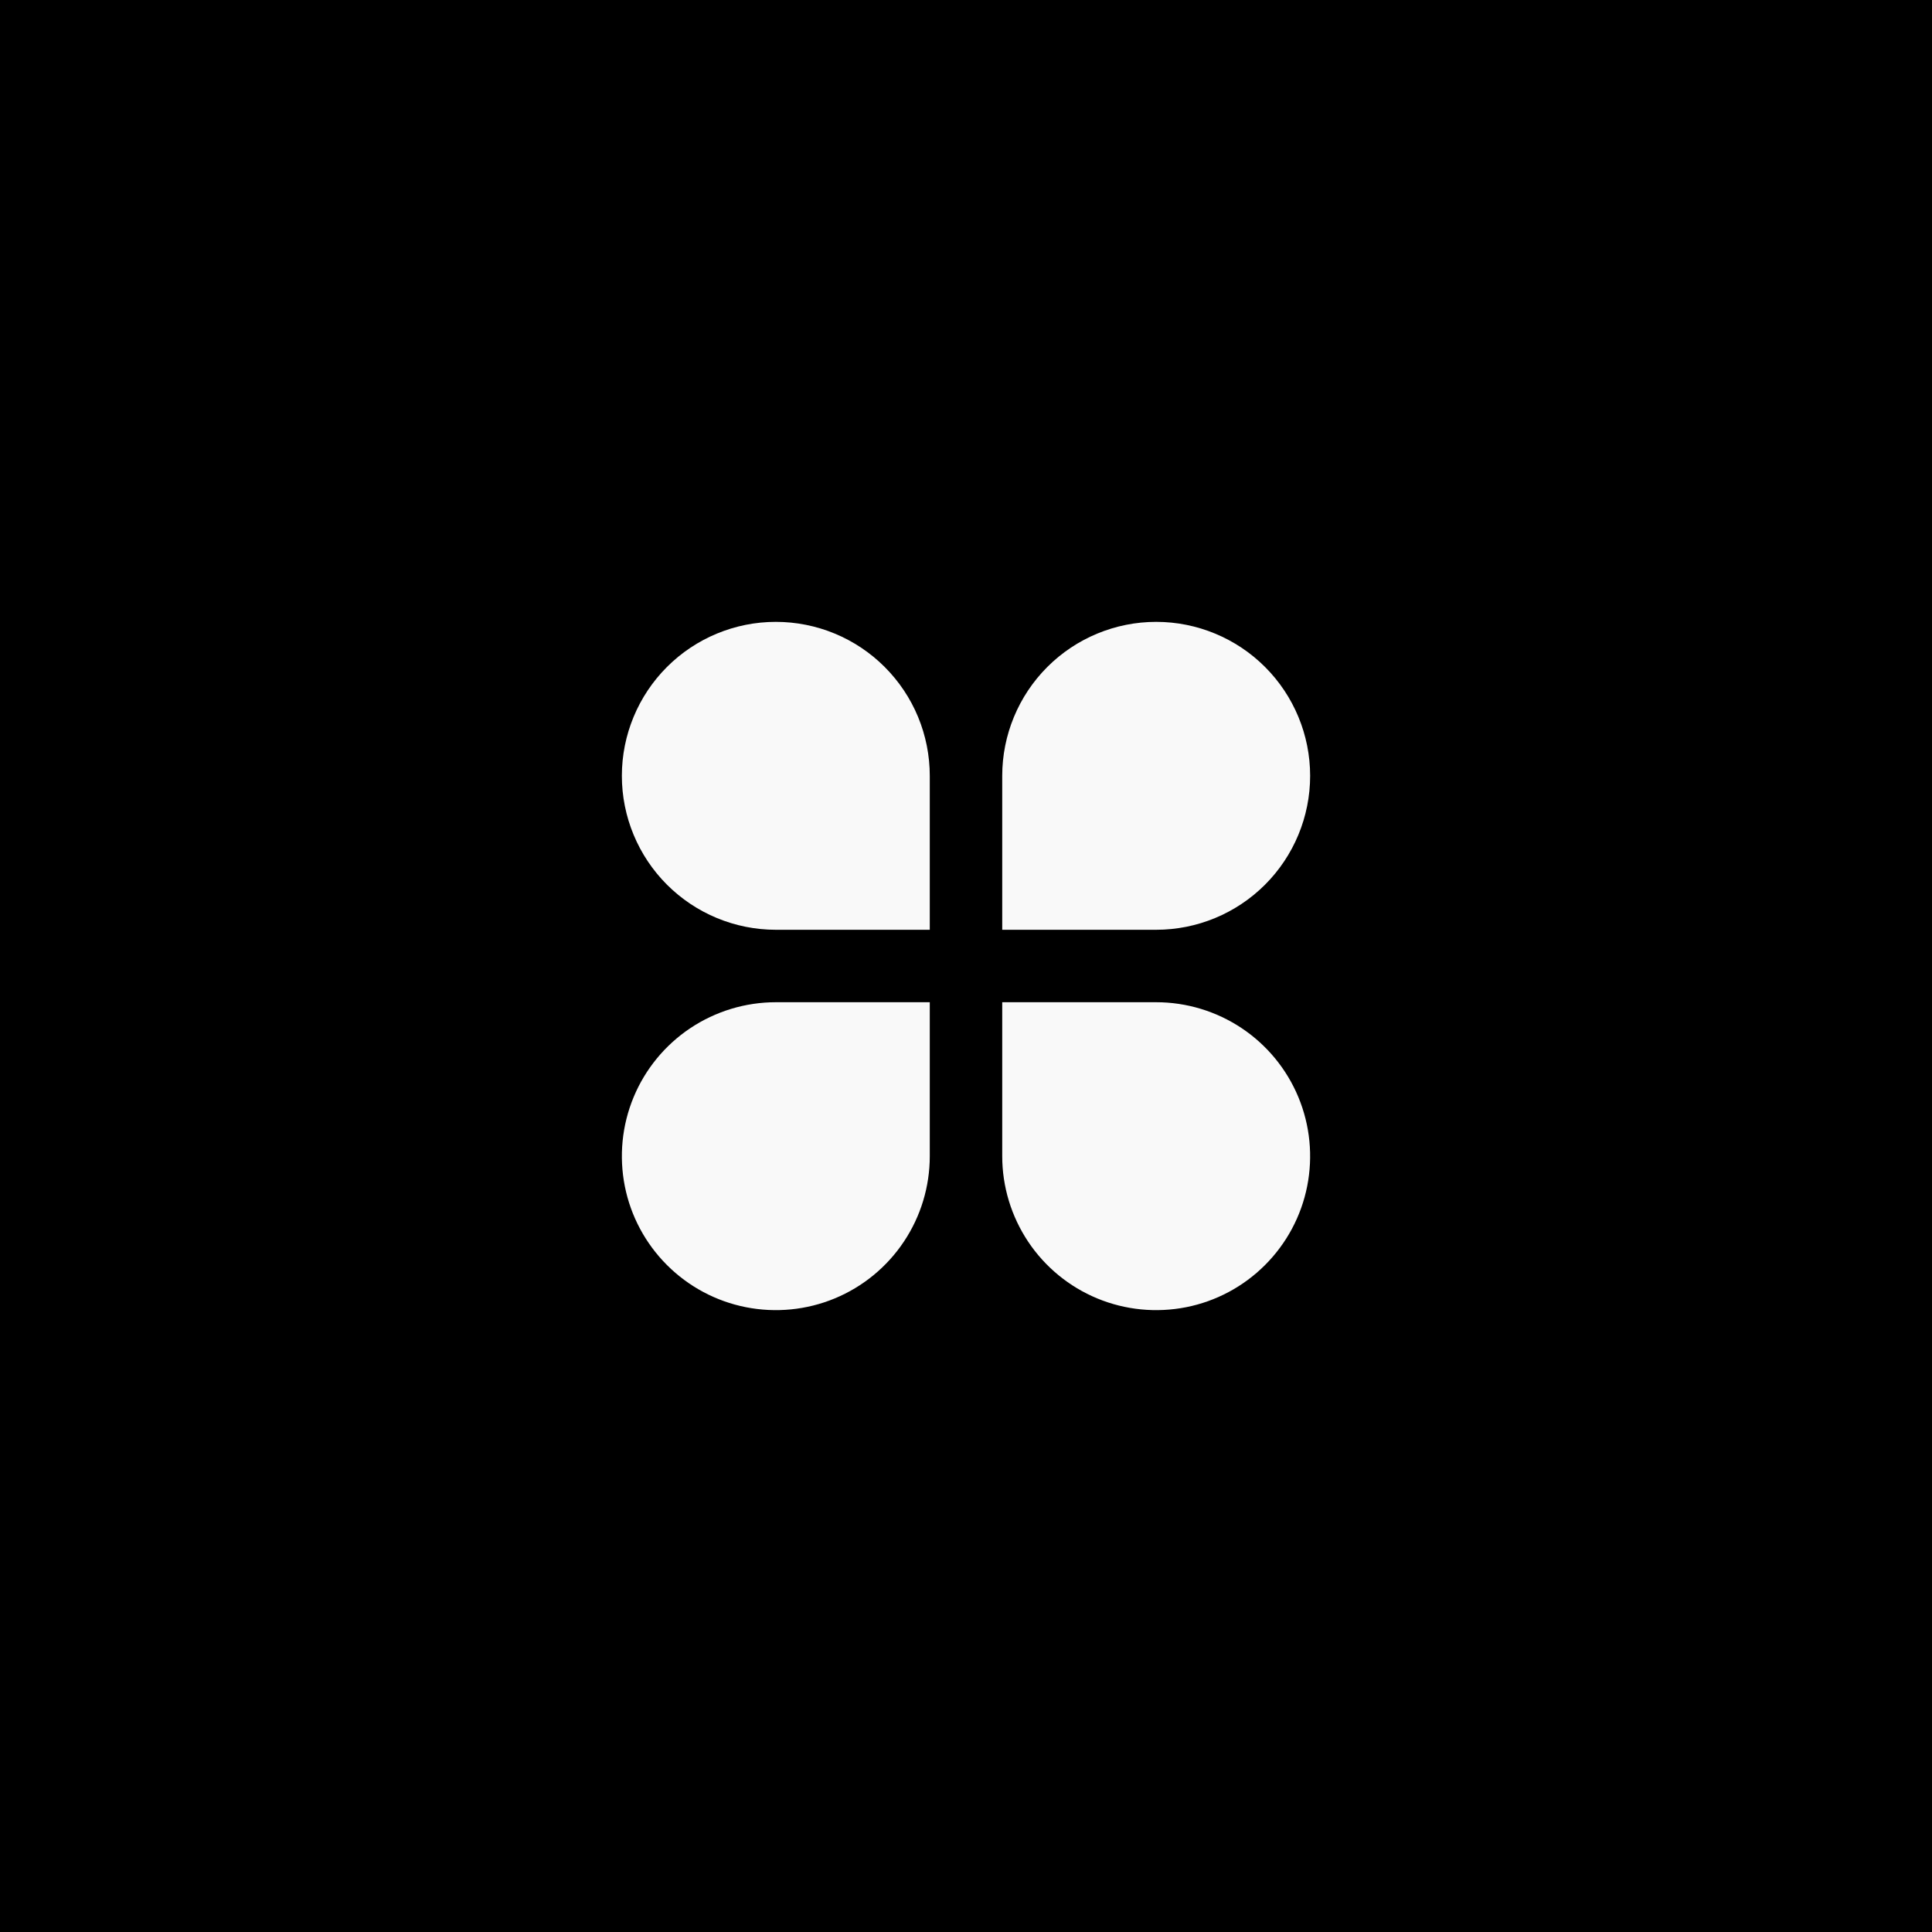
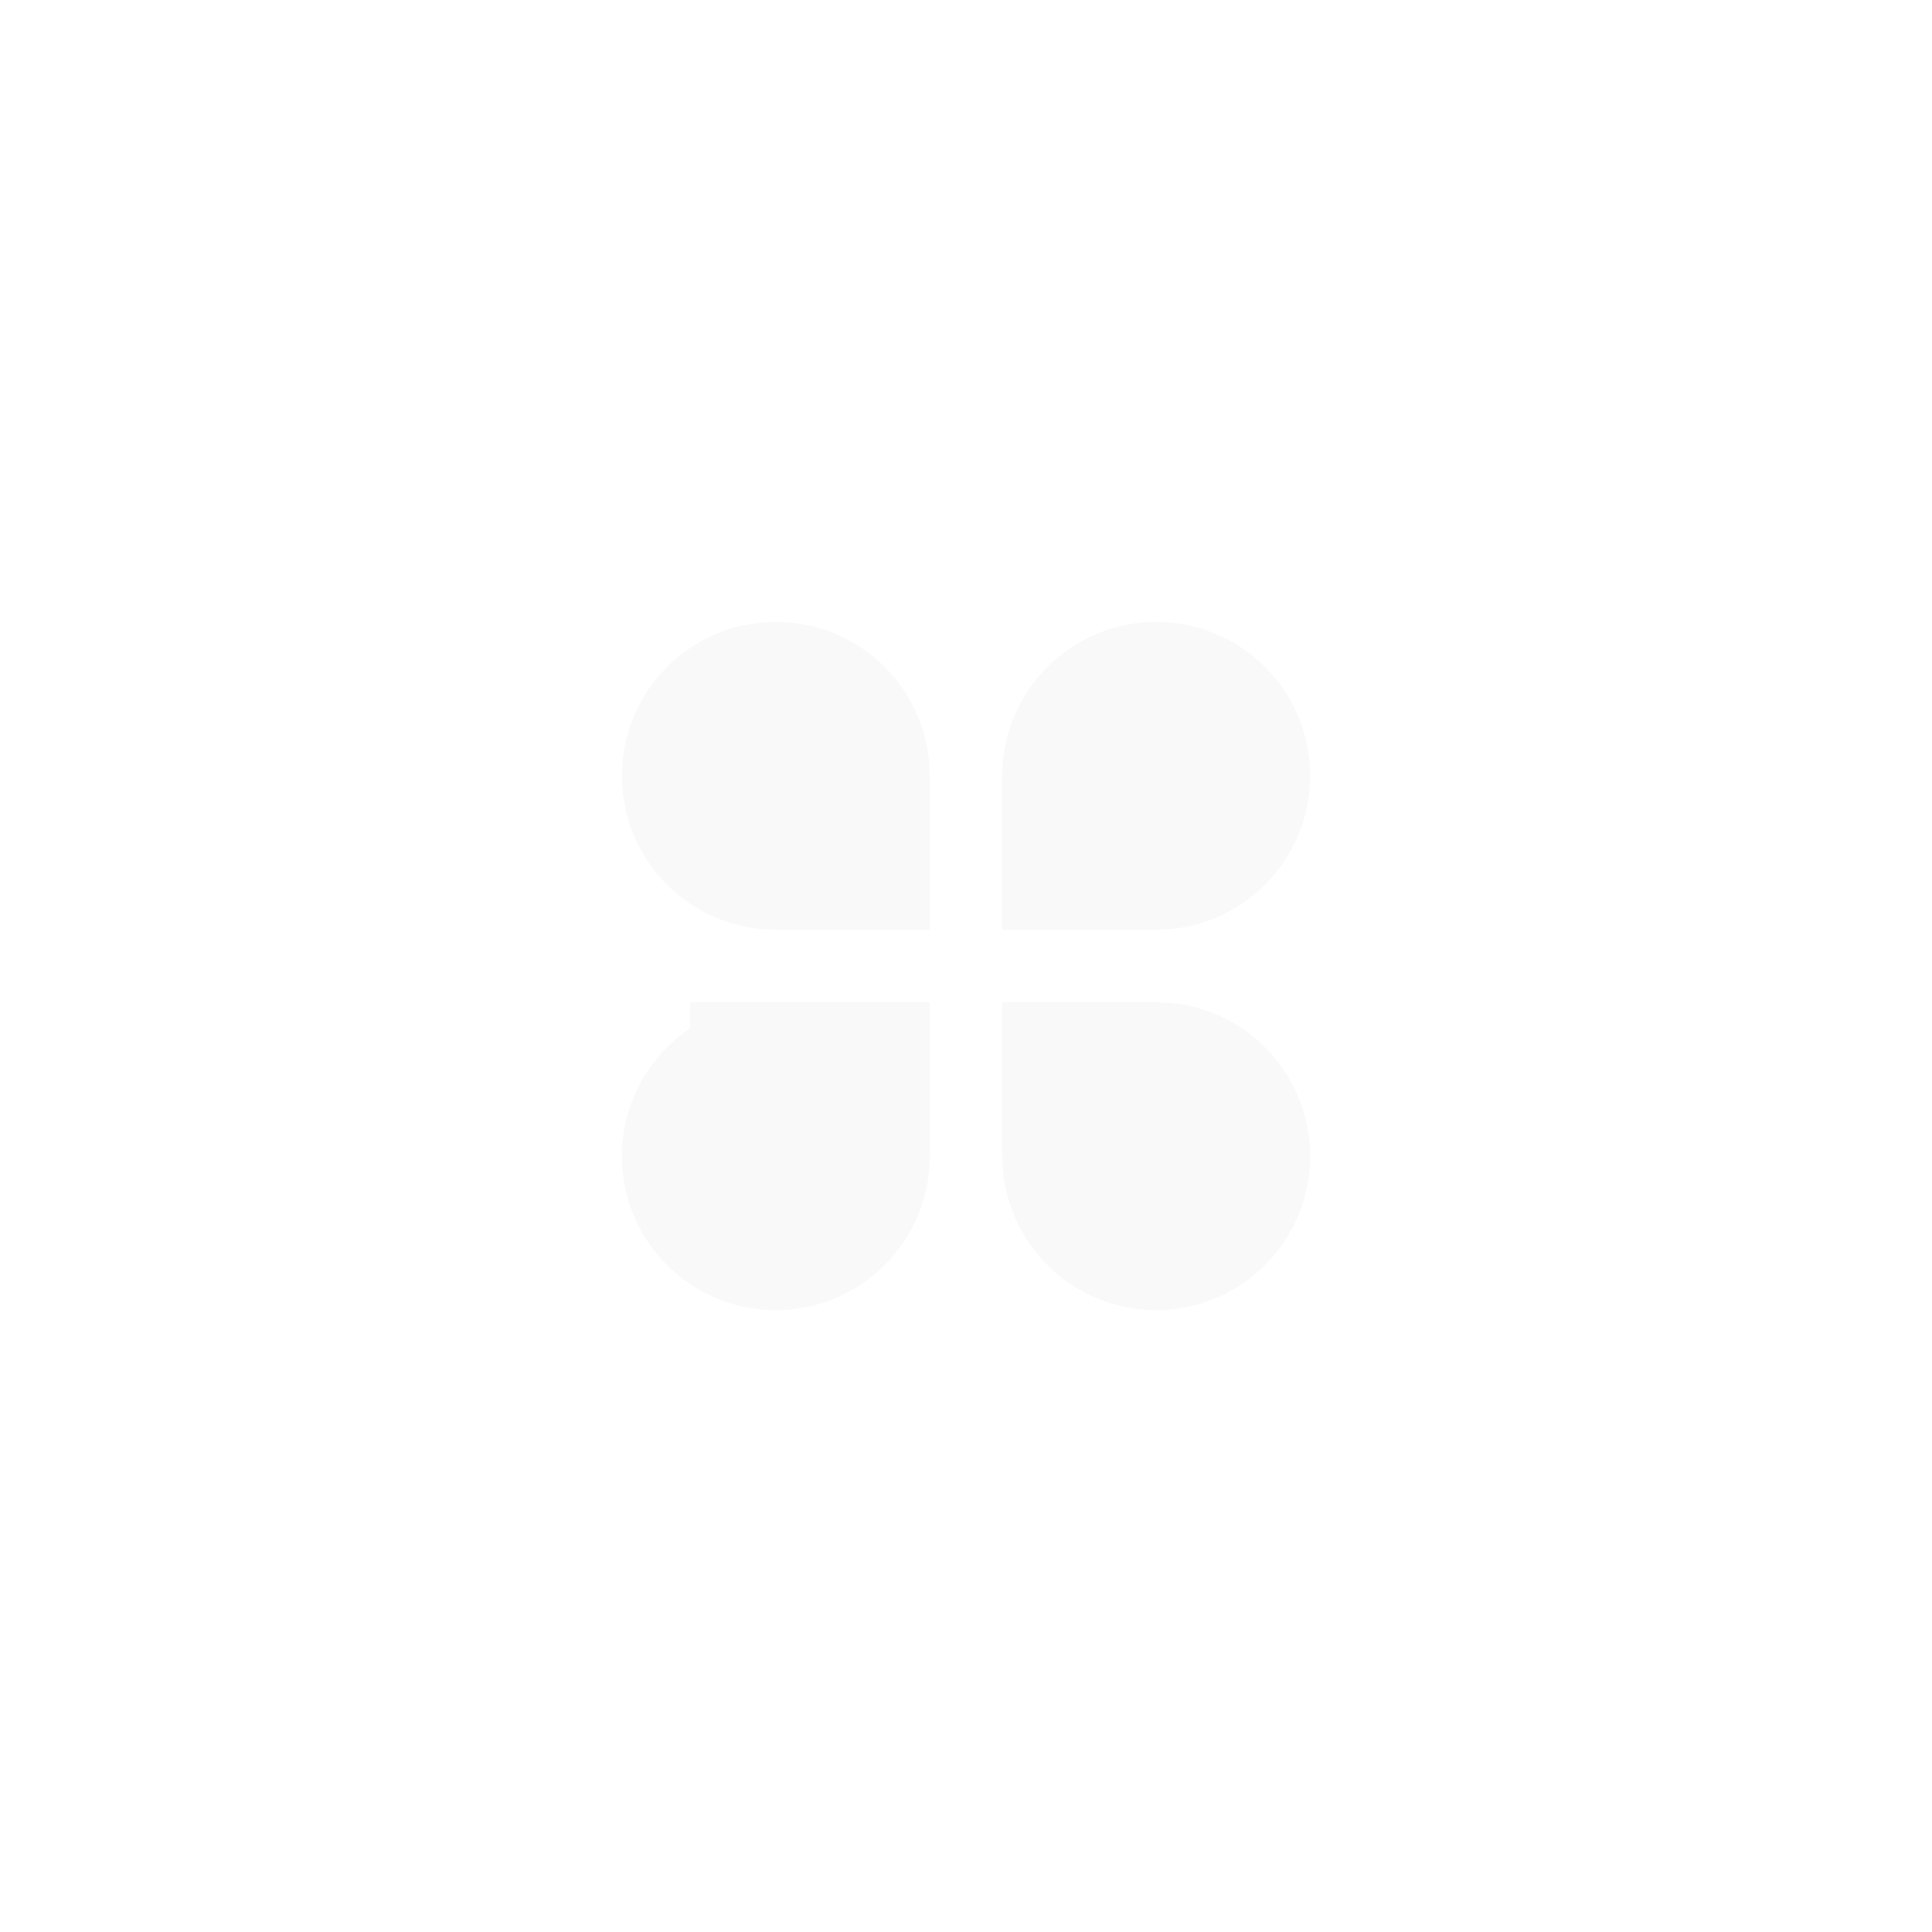
<svg xmlns="http://www.w3.org/2000/svg" width="32" height="32" viewBox="0 0 32 32" fill="none">
-   <path d="M0 0H32V32H0V0Z" fill="black" />
-   <path d="M12.85 10.3C13.185 10.3 13.517 10.366 13.826 10.494C14.135 10.622 14.416 10.81 14.653 11.047C14.89 11.284 15.078 11.565 15.206 11.874C15.334 12.184 15.4 12.515 15.4 12.85V15.4H12.85C12.174 15.4 11.525 15.131 11.047 14.653C10.569 14.175 10.3 13.526 10.3 12.85C10.3 12.174 10.569 11.525 11.047 11.047C11.525 10.569 12.174 10.3 12.85 10.3V10.3ZM12.85 16.6H15.4V19.15C15.4 19.654 15.251 20.147 14.97 20.567C14.69 20.986 14.292 21.313 13.826 21.506C13.36 21.699 12.847 21.749 12.353 21.651C11.858 21.553 11.404 21.31 11.047 20.953C10.69 20.596 10.447 20.142 10.349 19.648C10.251 19.153 10.301 18.64 10.494 18.174C10.687 17.708 11.014 17.31 11.433 17.03C11.853 16.75 12.346 16.6 12.85 16.6V16.6ZM19.15 10.3C19.826 10.3 20.475 10.569 20.953 11.047C21.431 11.525 21.7 12.174 21.7 12.85C21.7 13.526 21.431 14.175 20.953 14.653C20.475 15.131 19.826 15.4 19.15 15.4H16.6V12.85C16.6 12.174 16.869 11.525 17.347 11.047C17.825 10.569 18.474 10.3 19.15 10.3V10.3ZM16.6 16.6H19.15C19.654 16.6 20.147 16.75 20.567 17.03C20.986 17.31 21.313 17.708 21.506 18.174C21.699 18.64 21.749 19.153 21.651 19.648C21.553 20.142 21.31 20.596 20.953 20.953C20.596 21.31 20.142 21.553 19.648 21.651C19.153 21.749 18.64 21.699 18.174 21.506C17.708 21.313 17.31 20.986 17.03 20.567C16.75 20.147 16.6 19.654 16.6 19.15V16.6Z" fill="#F9F9F9" />
+   <path d="M12.85 10.3C13.185 10.3 13.517 10.366 13.826 10.494C14.135 10.622 14.416 10.81 14.653 11.047C14.89 11.284 15.078 11.565 15.206 11.874C15.334 12.184 15.4 12.515 15.4 12.85V15.4H12.85C12.174 15.4 11.525 15.131 11.047 14.653C10.569 14.175 10.3 13.526 10.3 12.85C10.3 12.174 10.569 11.525 11.047 11.047C11.525 10.569 12.174 10.3 12.85 10.3V10.3ZM12.85 16.6H15.4V19.15C15.4 19.654 15.251 20.147 14.97 20.567C14.69 20.986 14.292 21.313 13.826 21.506C13.36 21.699 12.847 21.749 12.353 21.651C11.858 21.553 11.404 21.31 11.047 20.953C10.69 20.596 10.447 20.142 10.349 19.648C10.251 19.153 10.301 18.64 10.494 18.174C10.687 17.708 11.014 17.31 11.433 17.03V16.6ZM19.15 10.3C19.826 10.3 20.475 10.569 20.953 11.047C21.431 11.525 21.7 12.174 21.7 12.85C21.7 13.526 21.431 14.175 20.953 14.653C20.475 15.131 19.826 15.4 19.15 15.4H16.6V12.85C16.6 12.174 16.869 11.525 17.347 11.047C17.825 10.569 18.474 10.3 19.15 10.3V10.3ZM16.6 16.6H19.15C19.654 16.6 20.147 16.75 20.567 17.03C20.986 17.31 21.313 17.708 21.506 18.174C21.699 18.64 21.749 19.153 21.651 19.648C21.553 20.142 21.31 20.596 20.953 20.953C20.596 21.31 20.142 21.553 19.648 21.651C19.153 21.749 18.64 21.699 18.174 21.506C17.708 21.313 17.31 20.986 17.03 20.567C16.75 20.147 16.6 19.654 16.6 19.15V16.6Z" fill="#F9F9F9" />
</svg>